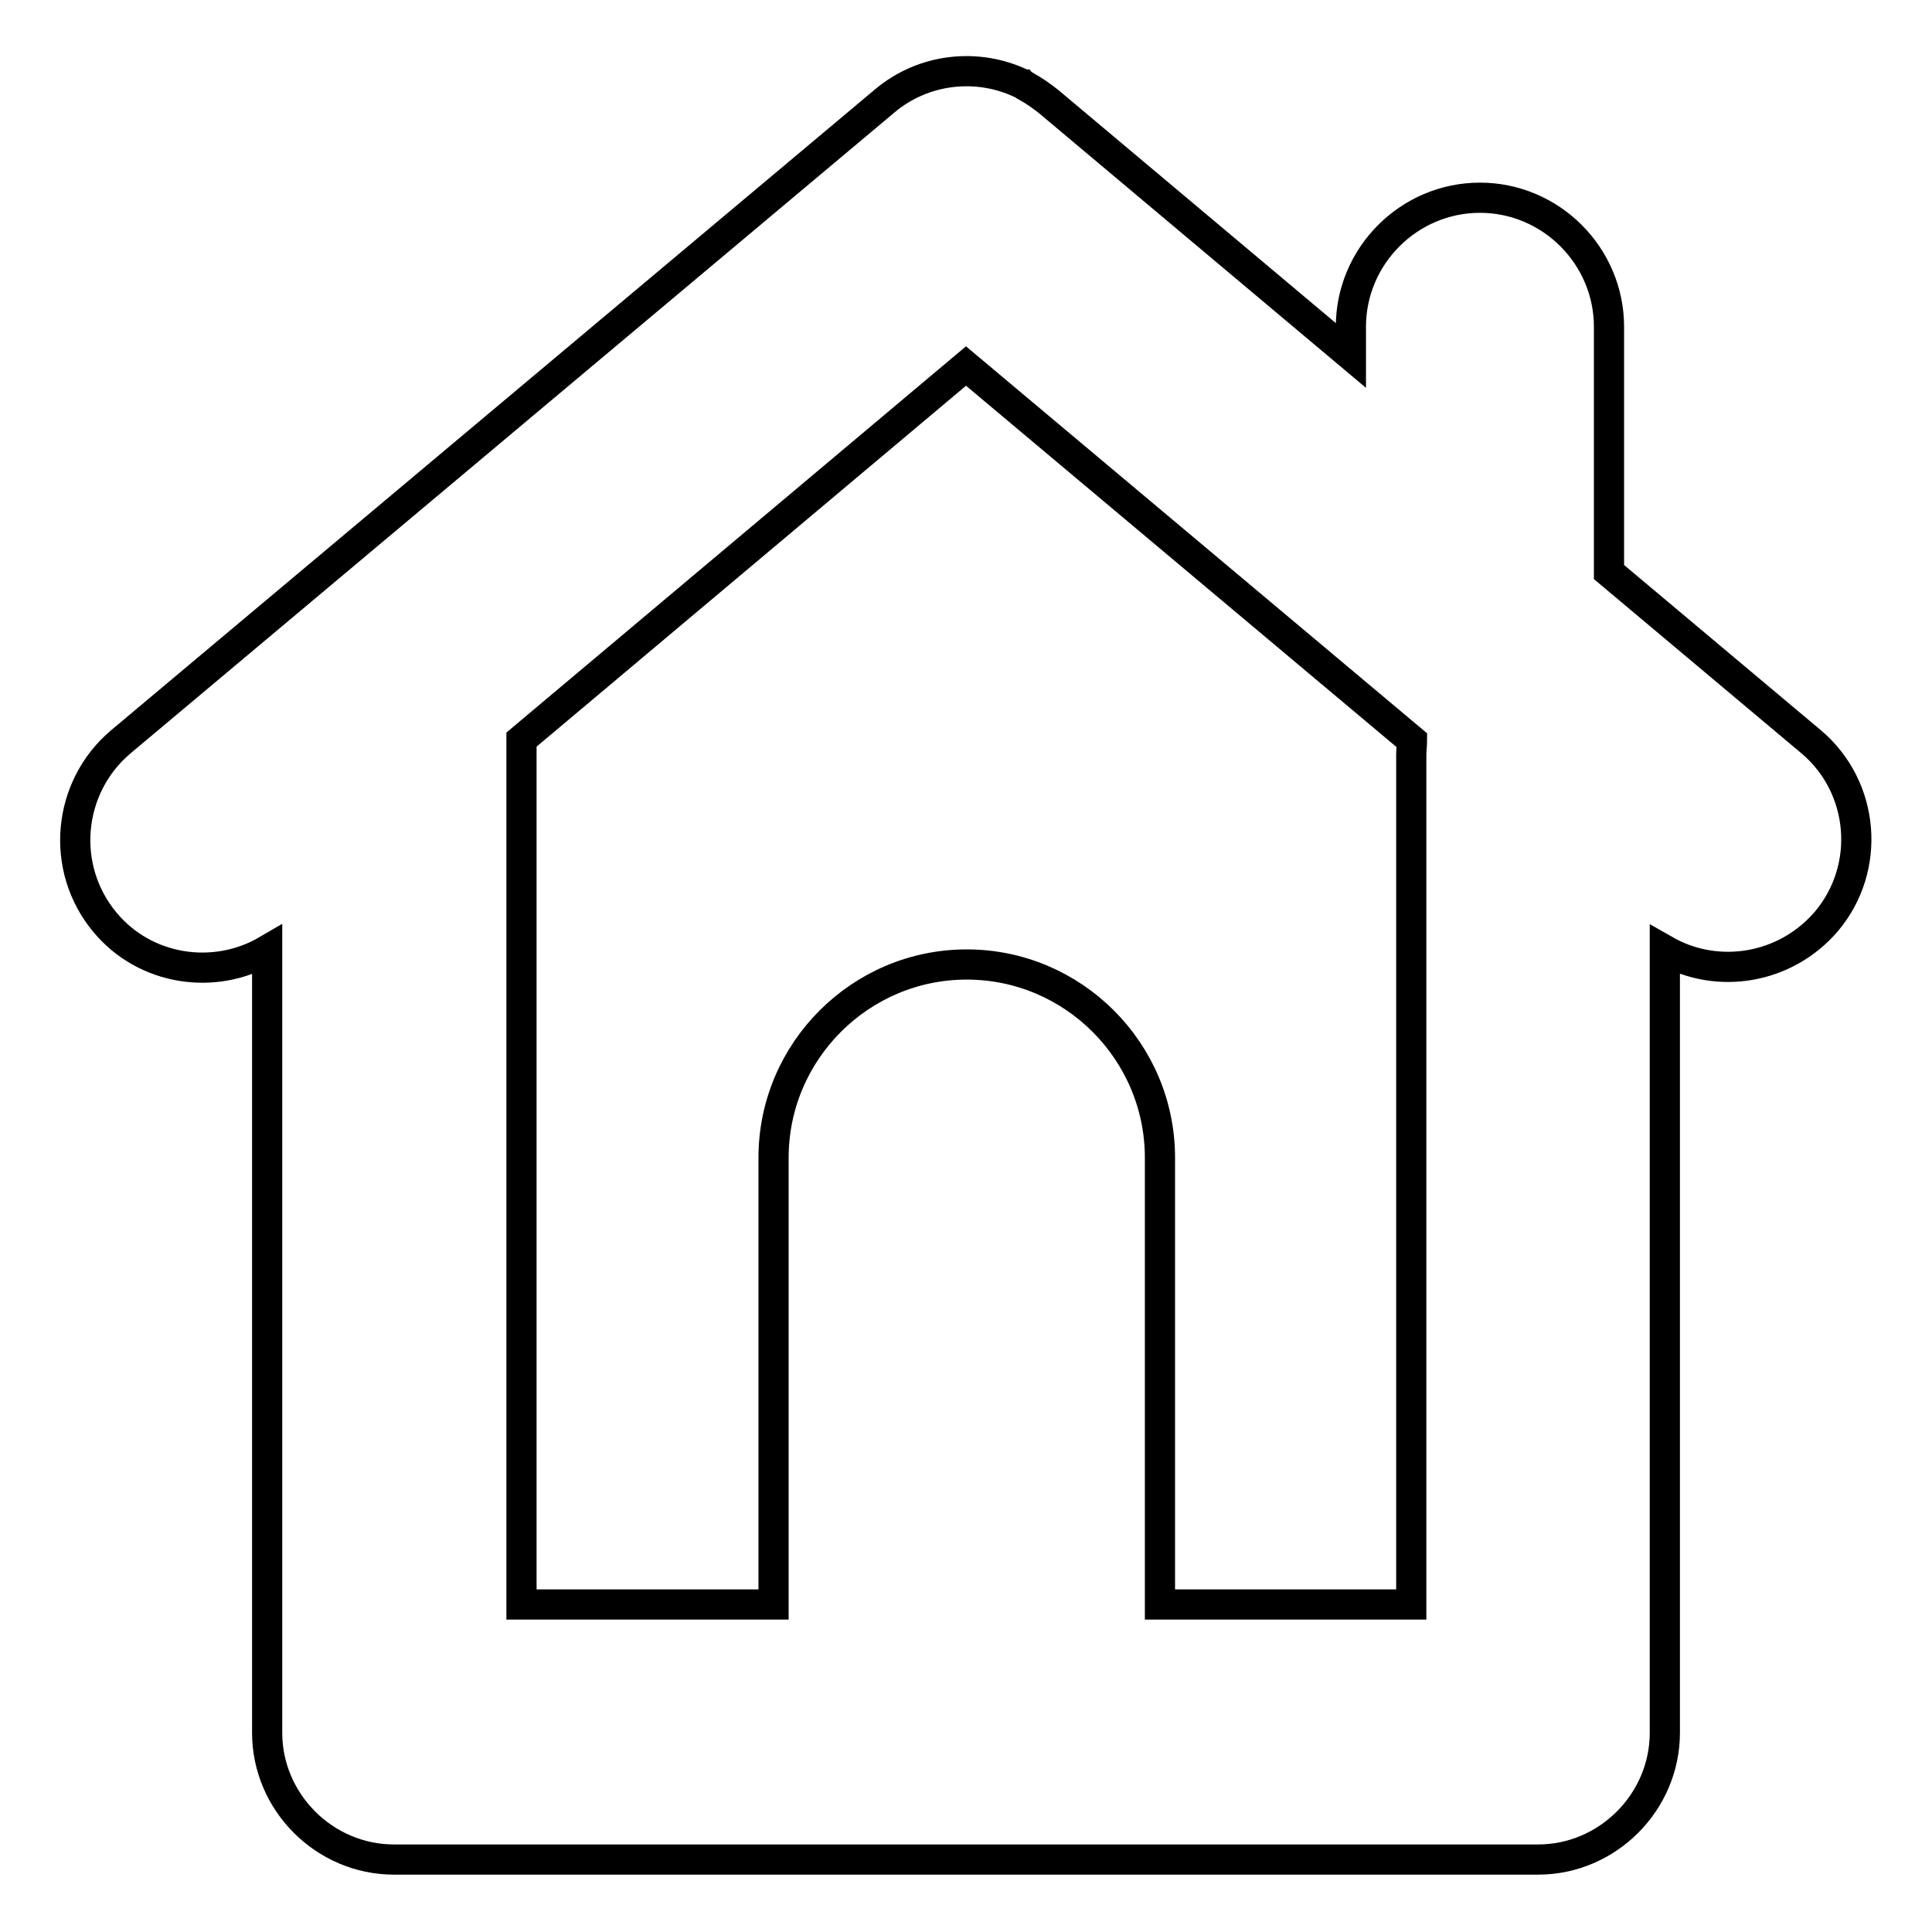
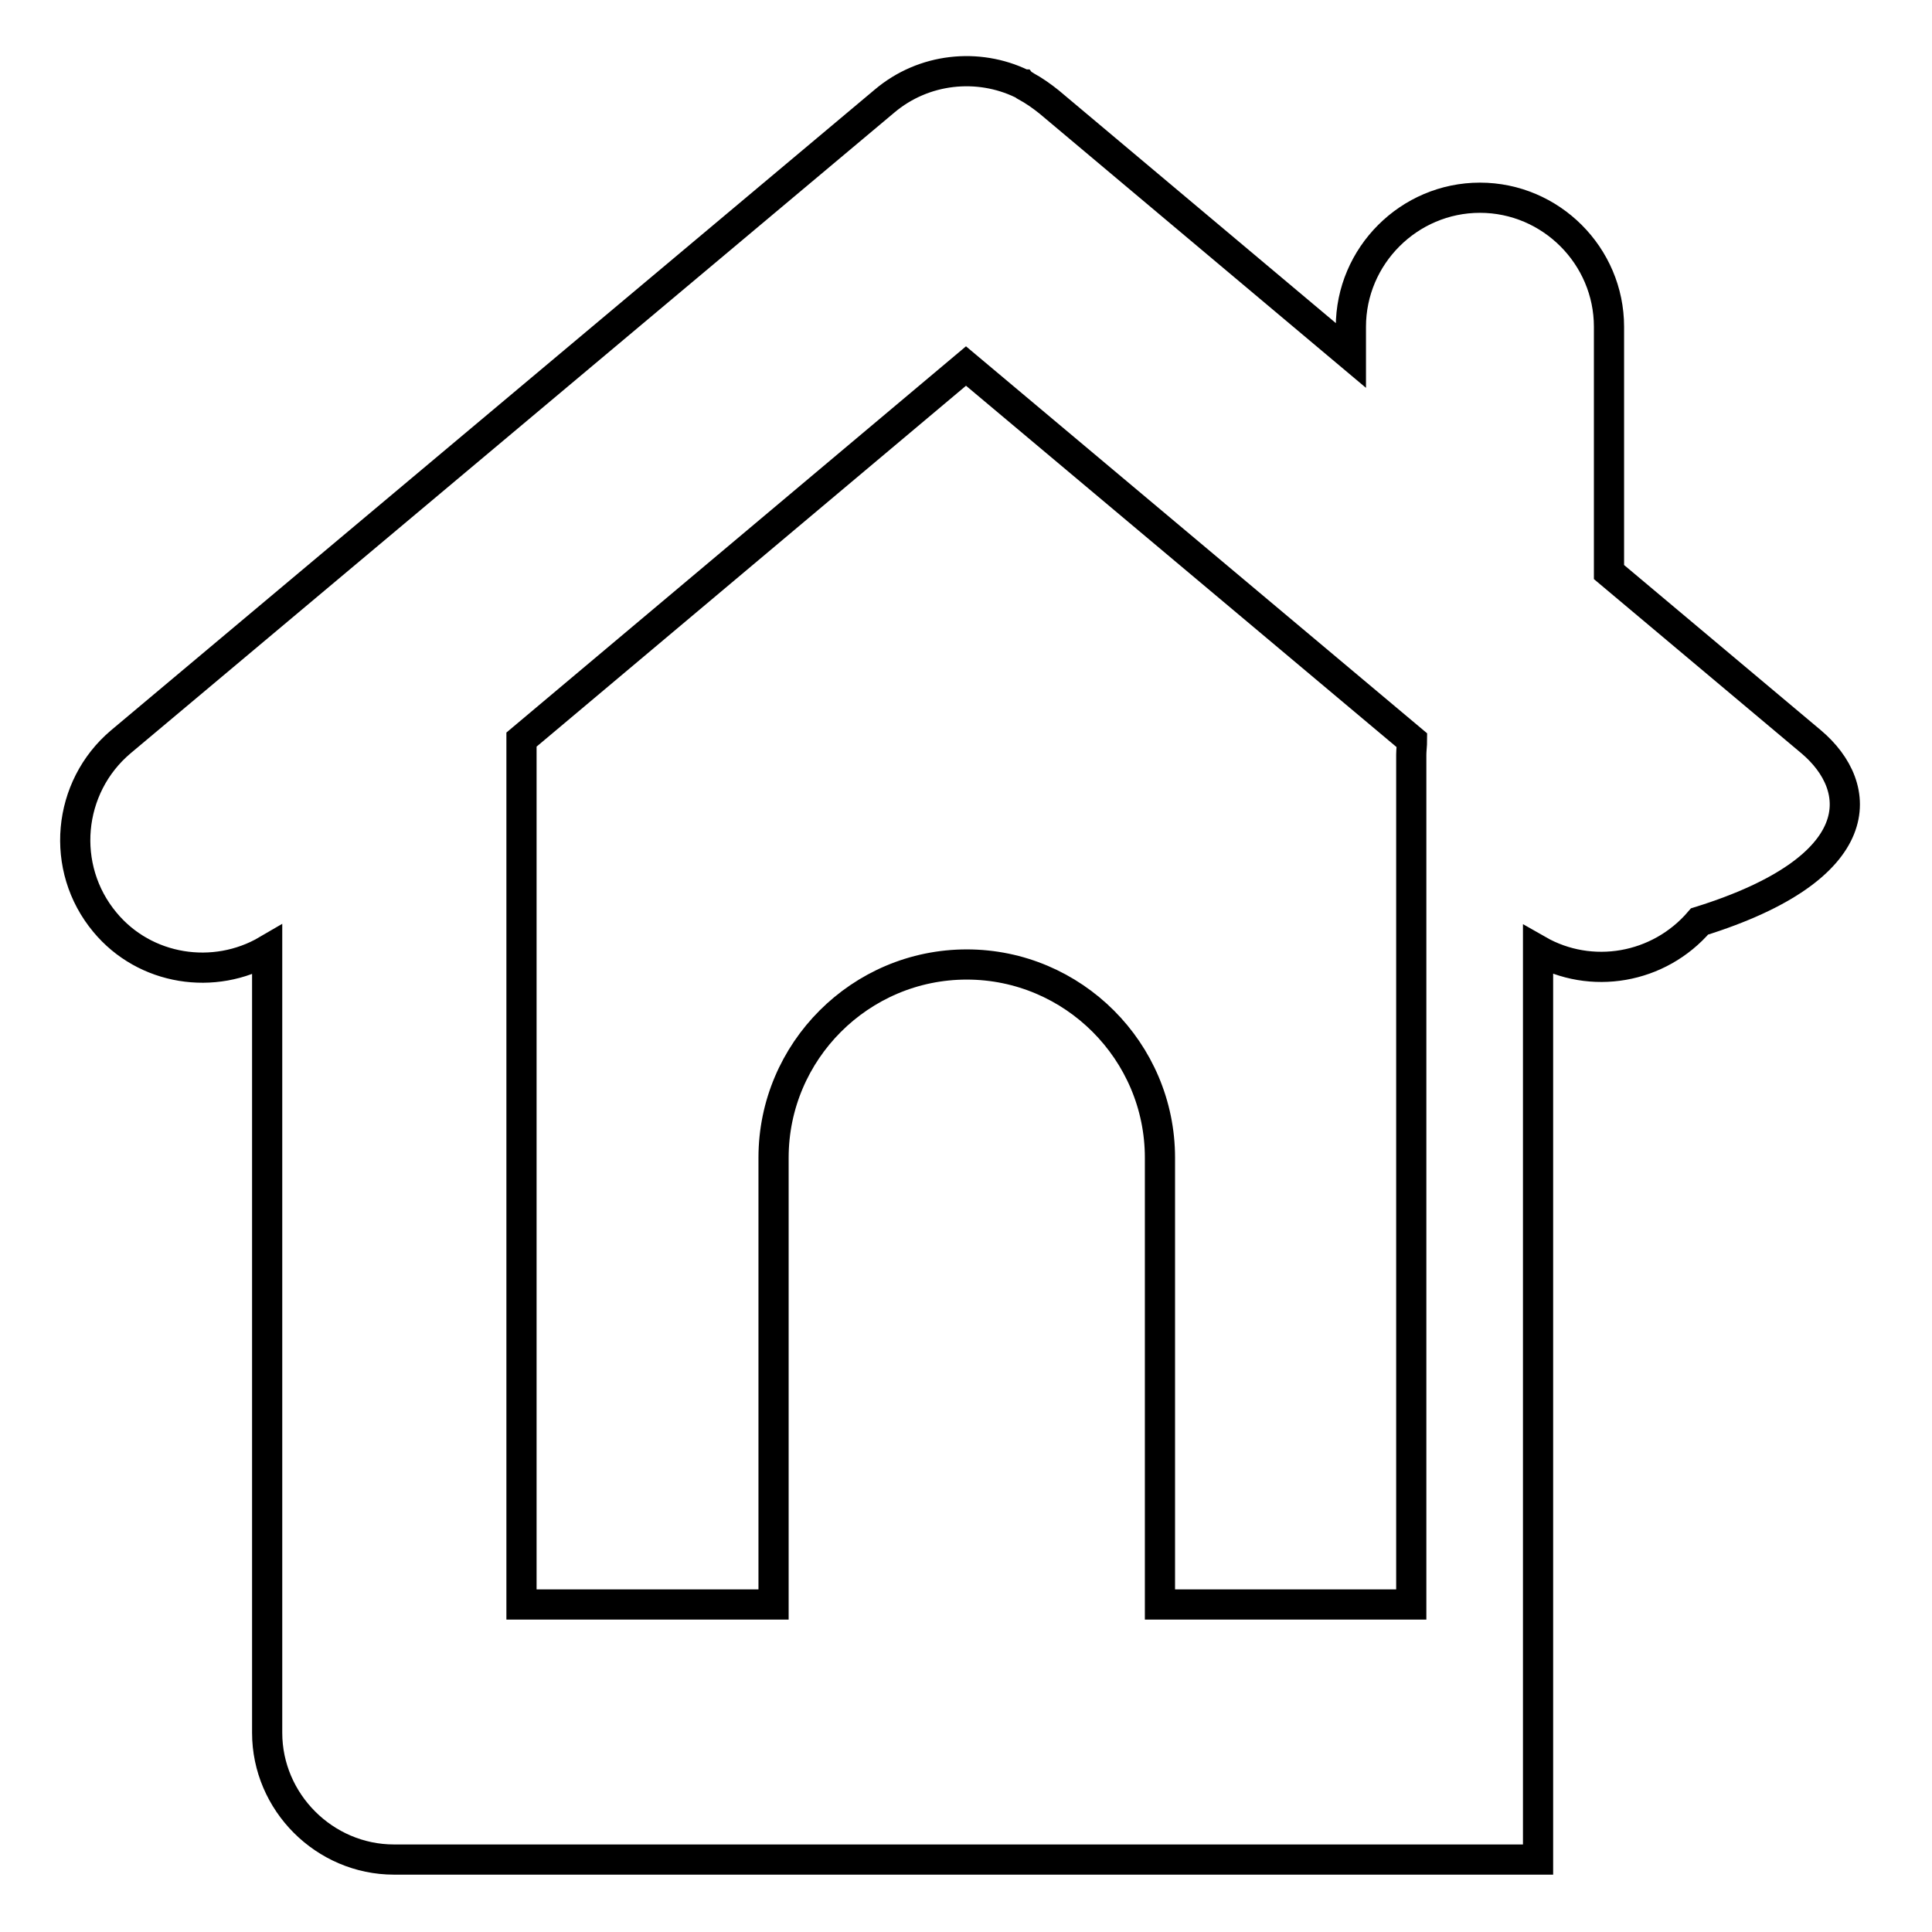
<svg xmlns="http://www.w3.org/2000/svg" version="1.1" x="0px" y="0px" viewBox="0 0 256 256" enable-background="new 0 0 256 256" xml:space="preserve">
  <g>
-     <path stroke-width="4" fill-opacity="0" stroke="#000000" d="M240,98.3l-26.8-22.5V43.3c0-9.4-7.7-17.1-17.1-17.1c-9.4,0-17.1,7.7-17.1,17.1v3.8l-40-33.6 c-1-0.8-2-1.5-3.1-2.1c-0.1-0.1-0.2-0.1-0.3-0.2c-0.1,0-0.1-0.1-0.2-0.1c-5.8-2.8-13-2.1-18.2,2.3L16,98.3 c-7.1,6-8.1,16.7-2.1,23.9c5.3,6.4,14.5,7.8,21.5,3.7v103.7c0,9.2,7.6,16.8,16.8,16.8h151.6c9.2,0,16.8-7.6,16.8-16.8V125.9 c7,4,16,2.5,21.4-3.8C248,115,247.1,104.3,240,98.3z M187,100v112.6h-33.3v-59.2c0-14.1-11.5-25.6-25.6-25.6 c-14.1,0-25.6,11.5-25.6,25.6v59.2H69.1V98L128,48.5l59.1,49.6C187.1,98.7,187,99.4,187,100L187,100z" />
+     <path stroke-width="4" fill-opacity="0" stroke="#000000" d="M240,98.3l-26.8-22.5V43.3c0-9.4-7.7-17.1-17.1-17.1c-9.4,0-17.1,7.7-17.1,17.1v3.8l-40-33.6 c-1-0.8-2-1.5-3.1-2.1c-0.1-0.1-0.2-0.1-0.3-0.2c-0.1,0-0.1-0.1-0.2-0.1c-5.8-2.8-13-2.1-18.2,2.3L16,98.3 c-7.1,6-8.1,16.7-2.1,23.9c5.3,6.4,14.5,7.8,21.5,3.7v103.7c0,9.2,7.6,16.8,16.8,16.8h151.6V125.9 c7,4,16,2.5,21.4-3.8C248,115,247.1,104.3,240,98.3z M187,100v112.6h-33.3v-59.2c0-14.1-11.5-25.6-25.6-25.6 c-14.1,0-25.6,11.5-25.6,25.6v59.2H69.1V98L128,48.5l59.1,49.6C187.1,98.7,187,99.4,187,100L187,100z" />
  </g>
</svg>